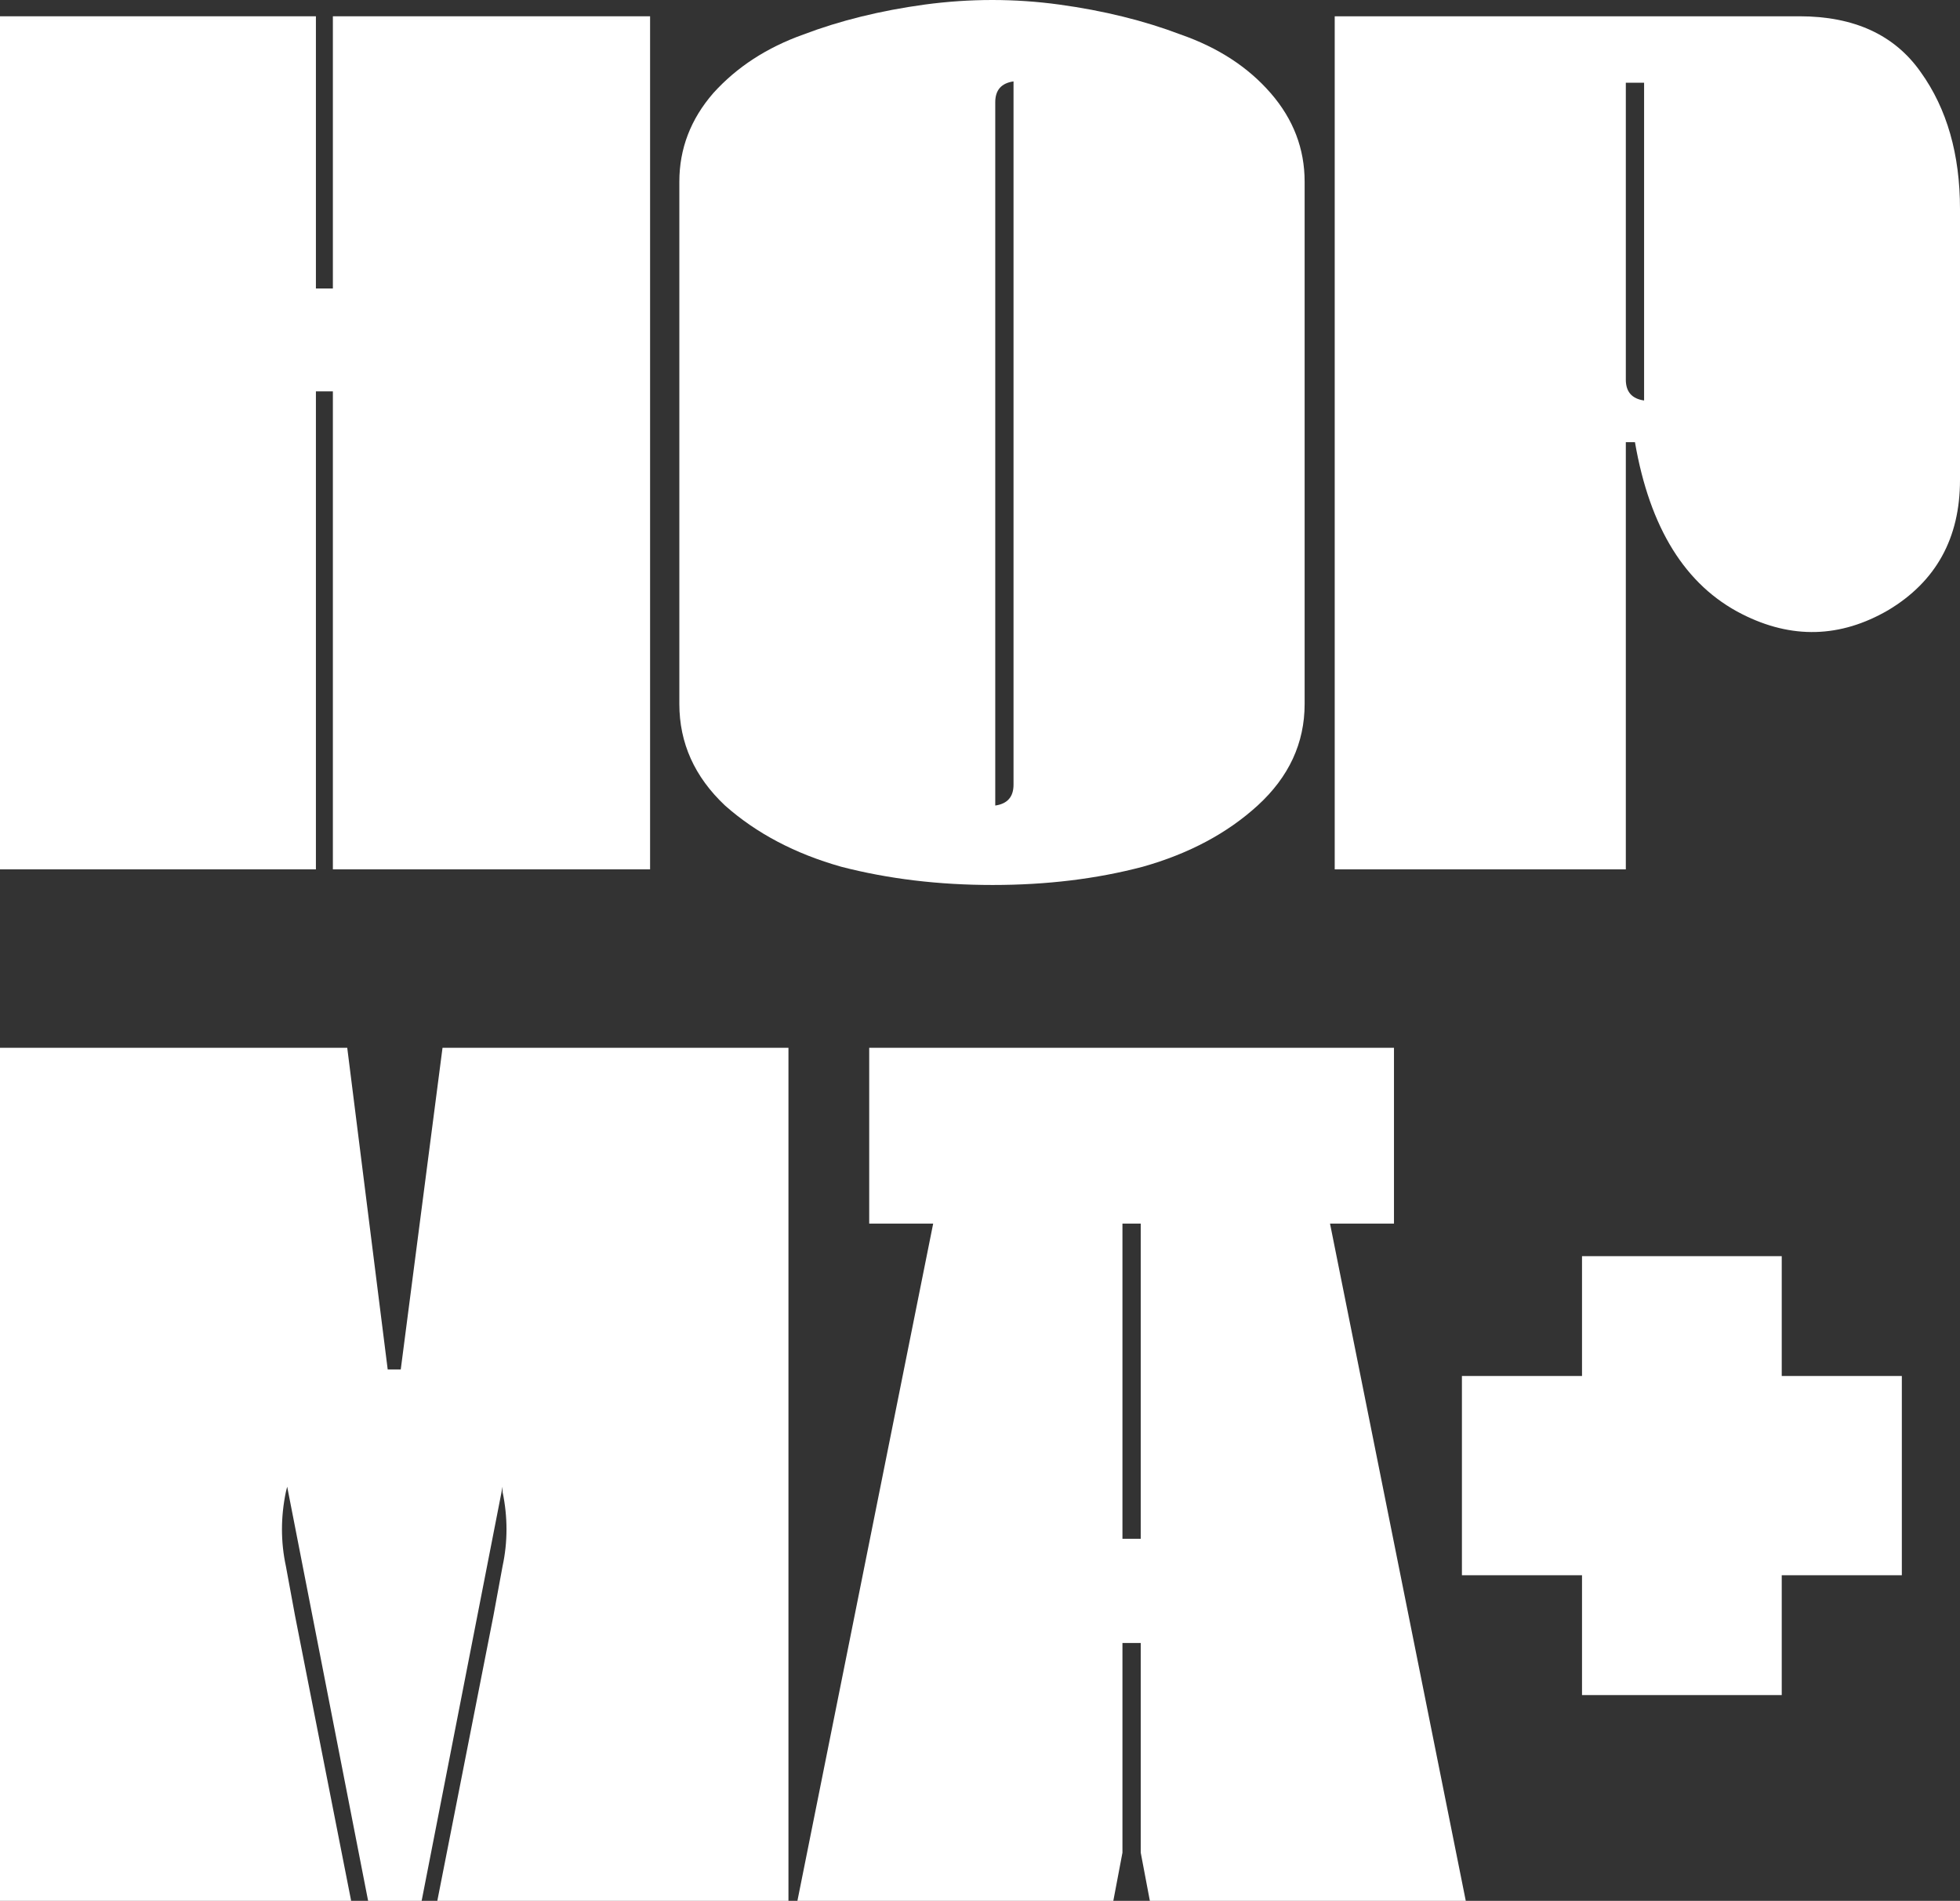
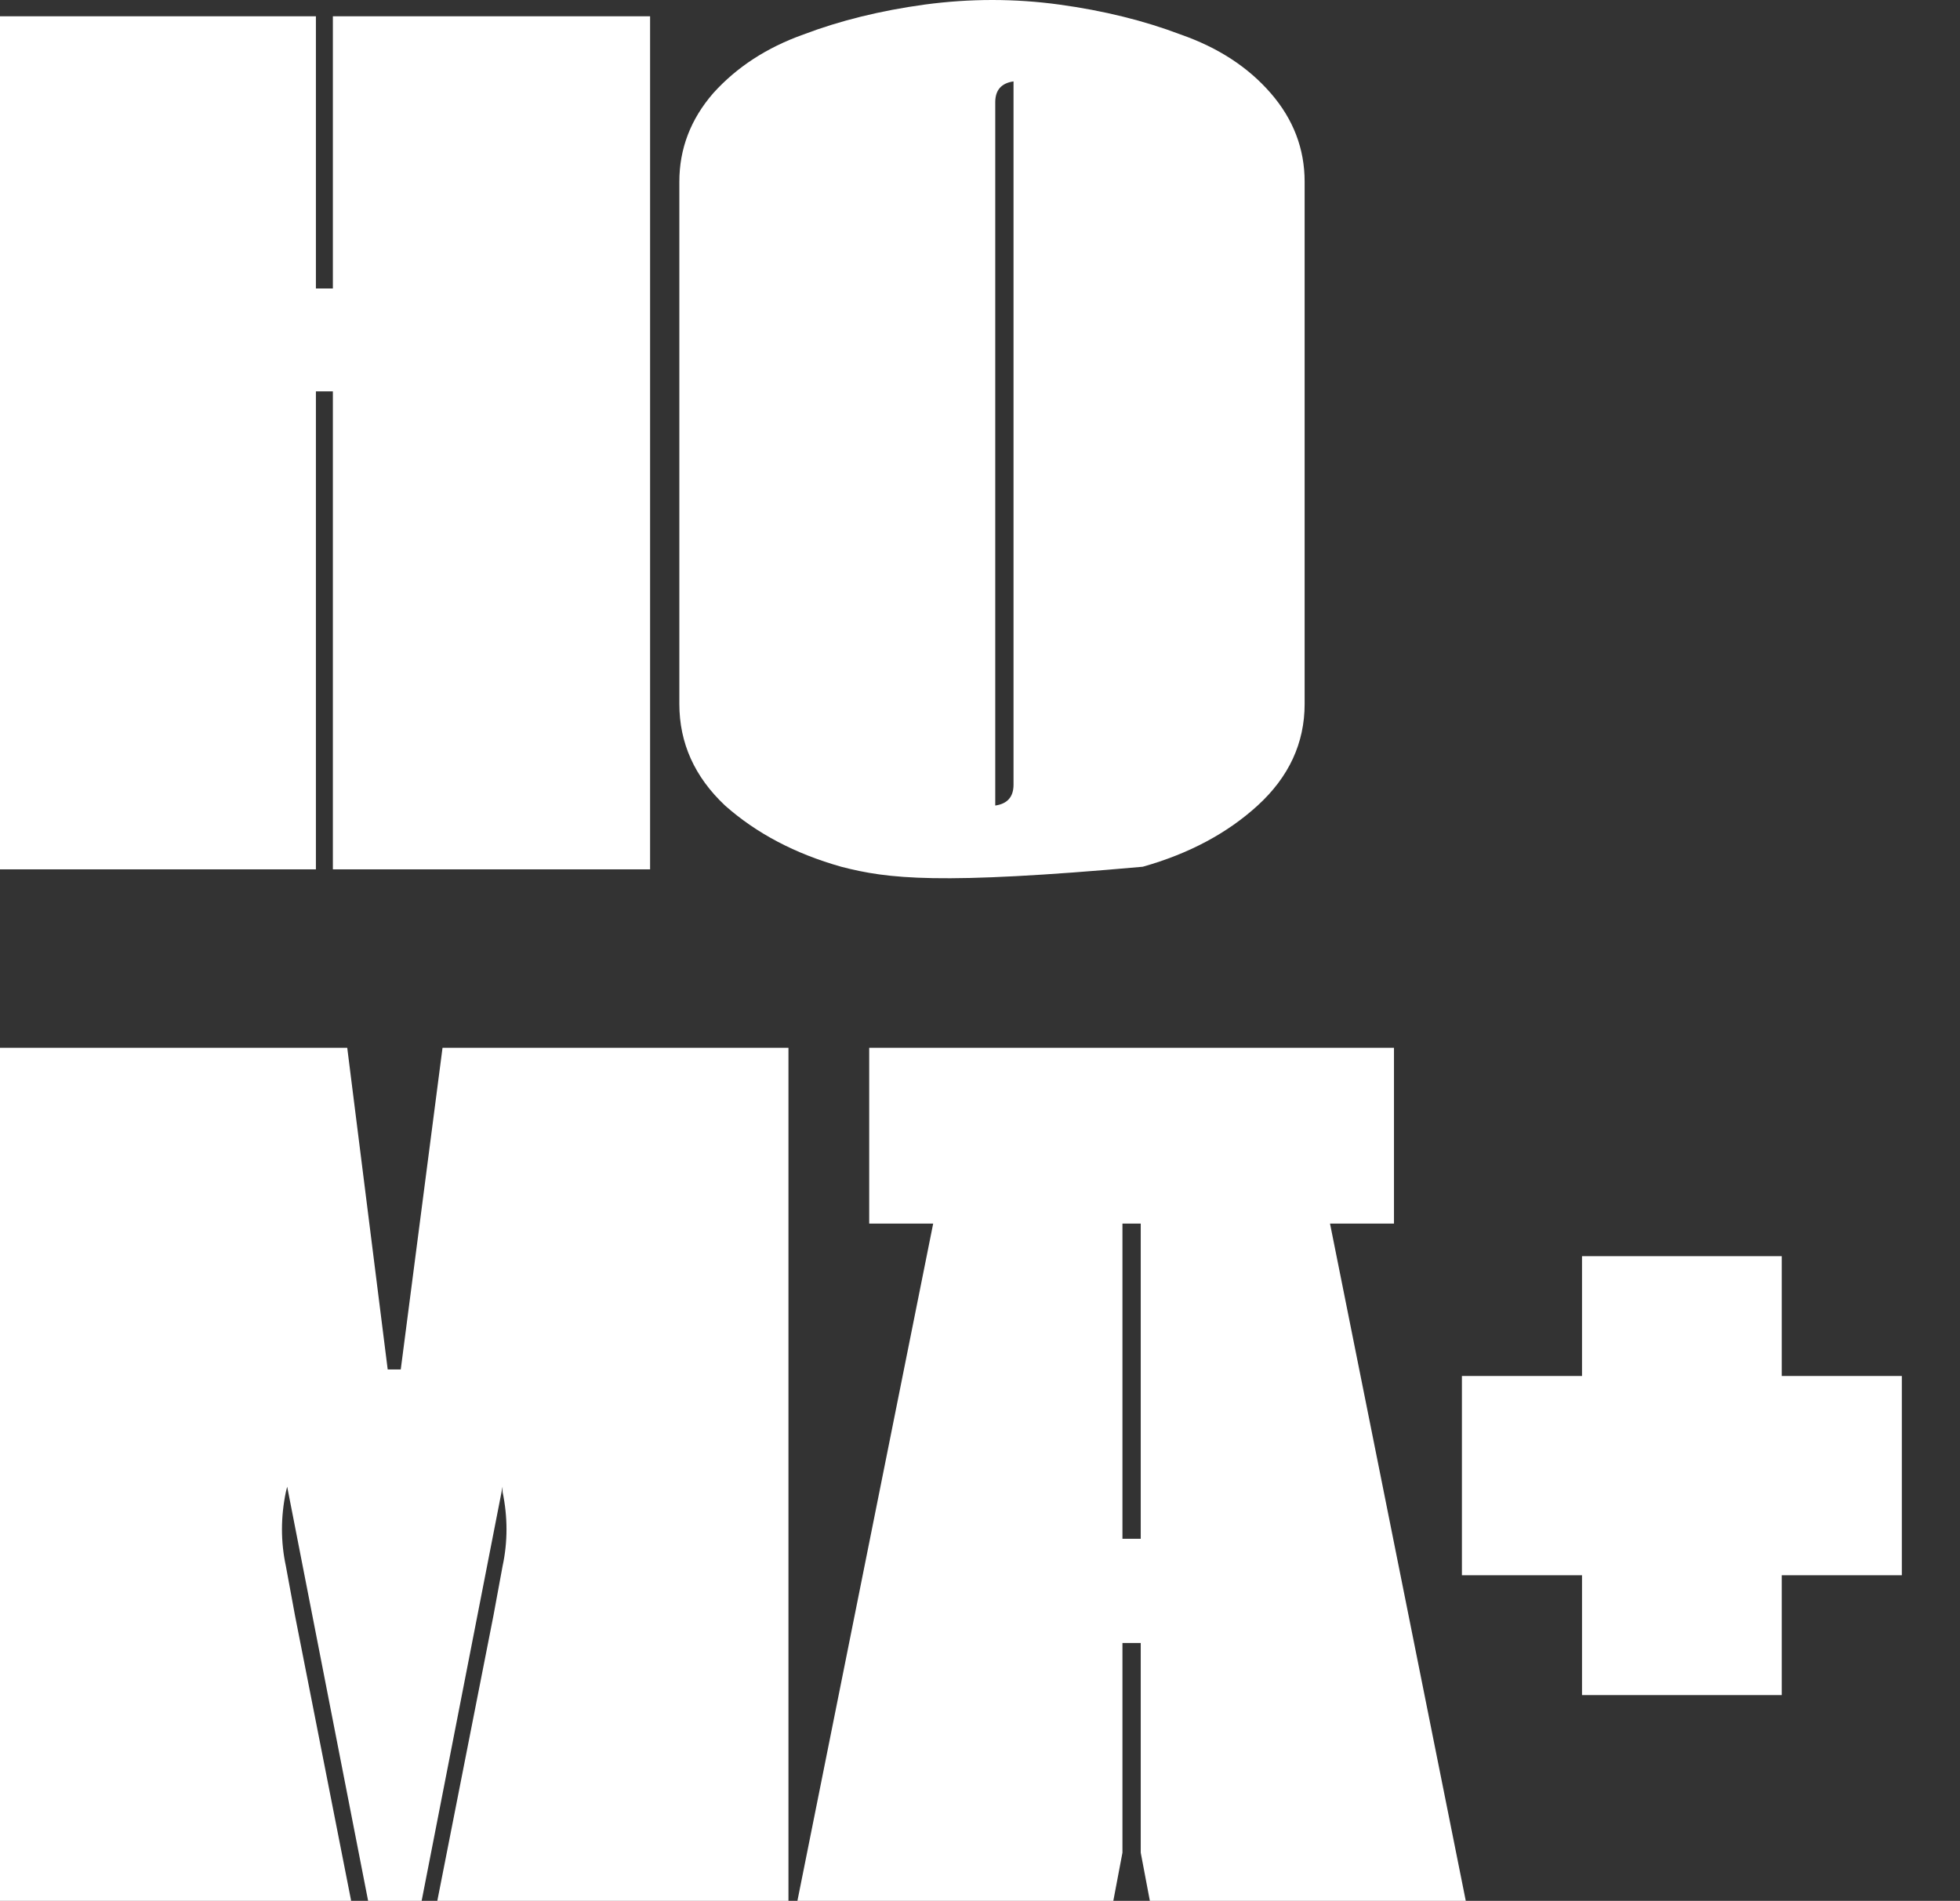
<svg xmlns="http://www.w3.org/2000/svg" width="266" height="258" viewBox="0 0 266 258" fill="none">
  <rect x="0" y="0" width="266" height="258" fill="#333333" stroke="none" />
  <path d="M42.873 2.21V39.155H45.176V2.21H88.226V117.996H45.176V53.12H42.873V117.996H0V2.21H42.873Z" fill="white" />
-   <path d="M177.057 24.66V95.546C177.057 100.849 174.931 105.445 170.679 109.334C166.545 113.105 161.348 115.875 155.089 117.642C148.83 119.293 142.038 120.117 134.716 120.117C127.393 120.117 120.543 119.293 114.165 117.642C107.905 115.875 102.649 113.105 98.397 109.334C94.264 105.445 92.197 100.849 92.197 95.546V24.66C92.197 20.182 93.732 16.175 96.803 12.639C99.992 9.104 104.067 6.452 109.027 4.684C113.988 2.799 119.479 1.444 125.503 0.619C131.645 -0.206 137.727 -0.206 143.751 0.619C149.774 1.444 155.267 2.799 160.227 4.684C165.306 6.452 169.38 9.104 172.45 12.639C175.521 16.175 177.057 20.182 177.057 24.66ZM137.55 106.505V11.048C135.897 11.284 135.07 12.227 135.07 13.877V109.334C136.723 109.099 137.55 108.156 137.55 106.505Z" fill="white" />
-   <path d="M181.14 117.996V2.21H244.209C251.65 2.21 257.142 4.743 260.685 9.811C264.228 14.761 266 20.948 266 28.372V65.141C266 73.037 262.752 78.929 256.257 82.818C249.761 86.589 243.146 86.766 236.414 83.349C228.737 79.459 223.895 71.681 221.887 60.014H220.647V117.996H181.14ZM223.127 54.358V11.225H220.647V51.529C220.647 53.179 221.474 54.122 223.127 54.358Z" fill="white" />
+   <path d="M177.057 24.66V95.546C177.057 100.849 174.931 105.445 170.679 109.334C166.545 113.105 161.348 115.875 155.089 117.642C127.393 120.117 120.543 119.293 114.165 117.642C107.905 115.875 102.649 113.105 98.397 109.334C94.264 105.445 92.197 100.849 92.197 95.546V24.66C92.197 20.182 93.732 16.175 96.803 12.639C99.992 9.104 104.067 6.452 109.027 4.684C113.988 2.799 119.479 1.444 125.503 0.619C131.645 -0.206 137.727 -0.206 143.751 0.619C149.774 1.444 155.267 2.799 160.227 4.684C165.306 6.452 169.38 9.104 172.45 12.639C175.521 16.175 177.057 20.182 177.057 24.66ZM137.55 106.505V11.048C135.897 11.284 135.07 12.227 135.07 13.877V109.334C136.723 109.099 137.55 108.156 137.55 106.505Z" fill="white" />
  <path d="M0 142.214H47.125L52.617 185.877H54.388L60.057 142.214H107.005V258H59.349L66.967 219.287L68.207 212.569C68.916 209.27 68.916 205.911 68.207 202.493V201.786L57.223 258H49.959L38.975 201.786L38.798 202.493C38.09 205.911 38.09 209.27 38.798 212.569L40.038 219.287L47.656 258H0V142.214Z" fill="white" />
  <path d="M151.093 258H108.22L126.645 166.078H117.964V142.214H189.182V166.078H180.502L198.927 258H156.053L154.814 251.459V223H152.333V251.459L151.093 258ZM154.814 166.078H152.333V208.857H154.814V166.078Z" fill="white" />
  <path d="M241.807 186.761H258.106V213.806H241.807V230.07H214.702V213.806H198.403V186.761H214.702V170.498H241.807V186.761Z" fill="white" />
</svg>